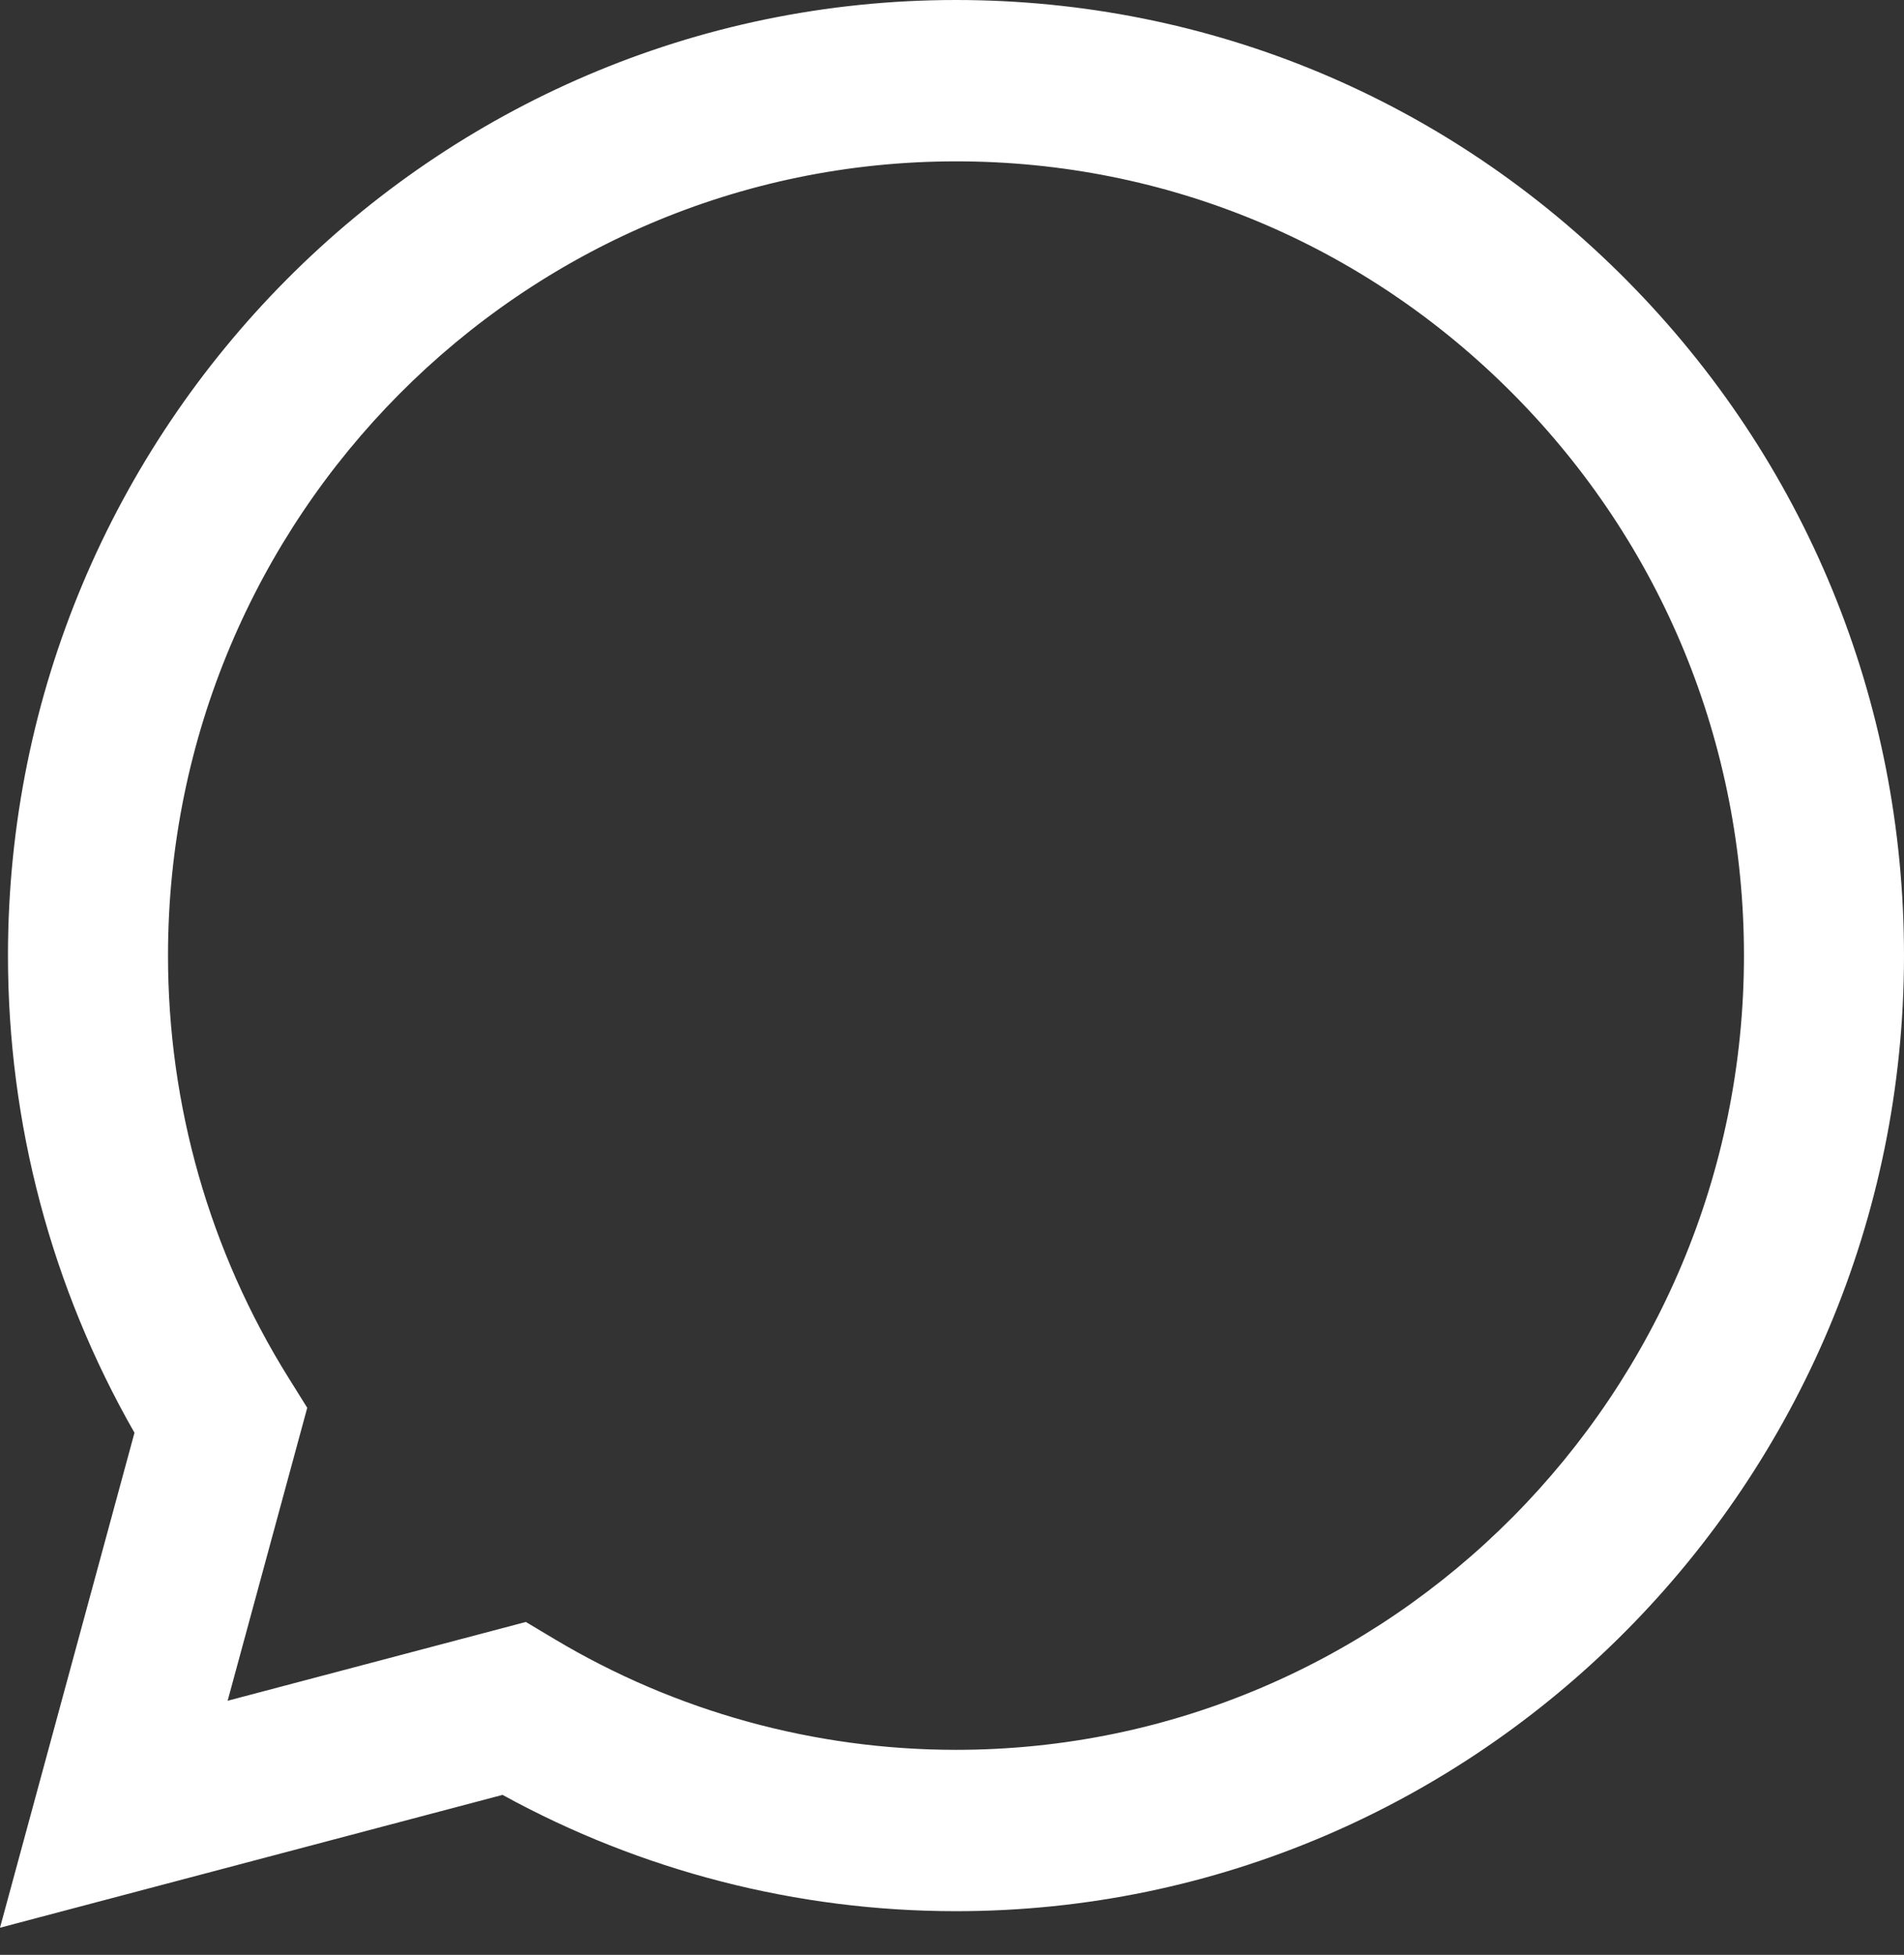
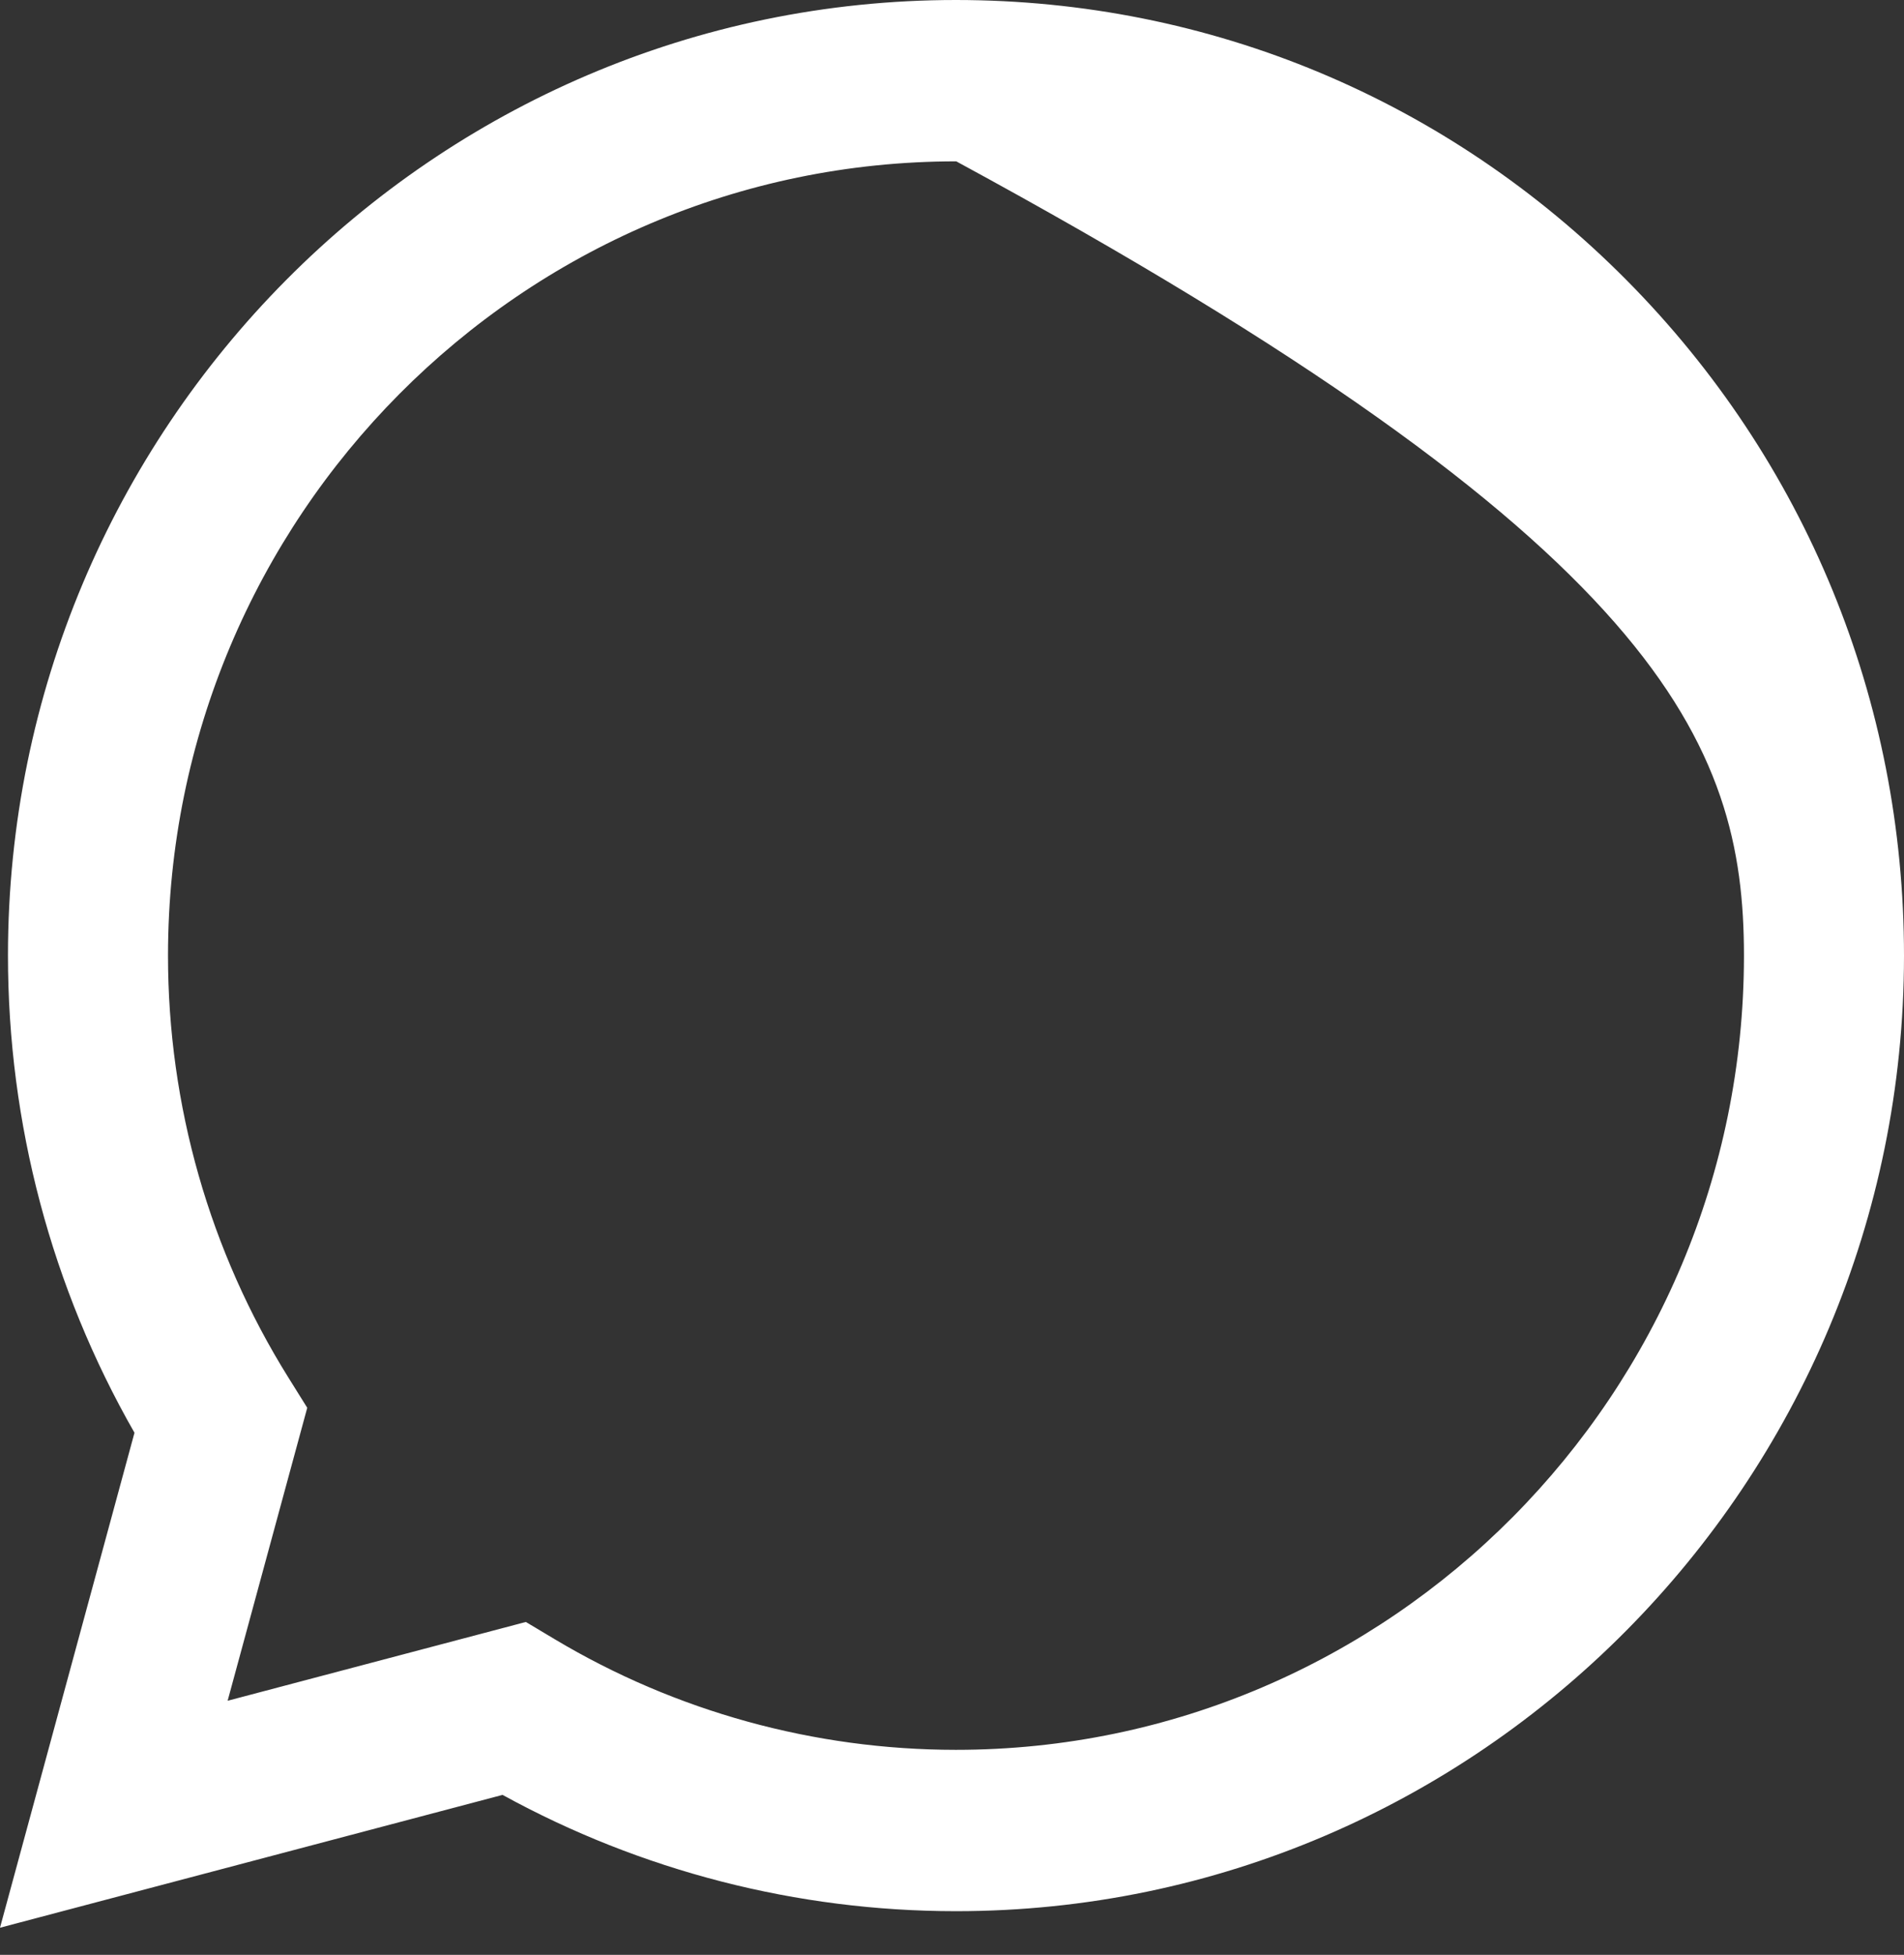
<svg xmlns="http://www.w3.org/2000/svg" width="38" height="39" viewBox="0 0 38 39" fill="none">
  <rect x="0" y="0" width="38" height="39" fill="#333333" stroke="none" />
-   <path d="M0.159 19.056C0.158 22.415 1.029 25.694 2.684 28.584L0 38.459L10.03 35.809C12.794 37.327 15.905 38.128 19.071 38.129H19.08C29.507 38.129 37.995 29.579 38 19.072C38.002 13.979 36.035 9.191 32.463 5.589C28.891 1.987 24.141 0.002 19.08 0C8.65 0 0.163 8.549 0.159 19.056ZM6.132 28.086L5.758 27.487C4.183 24.965 3.352 22.05 3.353 19.058C3.357 10.324 10.411 3.219 19.085 3.219C23.286 3.22 27.234 4.87 30.203 7.864C33.173 10.858 34.806 14.838 34.806 19.07C34.802 27.804 27.747 34.91 19.08 34.91H19.073C16.251 34.909 13.483 34.145 11.069 32.702L10.495 32.359L4.543 33.931L6.132 28.086Z" fill="url(#paint0_linear_4_24)" />
+   <path d="M0.159 19.056C0.158 22.415 1.029 25.694 2.684 28.584L0 38.459L10.03 35.809C12.794 37.327 15.905 38.128 19.071 38.129H19.08C29.507 38.129 37.995 29.579 38 19.072C38.002 13.979 36.035 9.191 32.463 5.589C28.891 1.987 24.141 0.002 19.08 0C8.65 0 0.163 8.549 0.159 19.056ZM6.132 28.086L5.758 27.487C4.183 24.965 3.352 22.05 3.353 19.058C3.357 10.324 10.411 3.219 19.085 3.219C33.173 10.858 34.806 14.838 34.806 19.07C34.802 27.804 27.747 34.91 19.08 34.91H19.073C16.251 34.909 13.483 34.145 11.069 32.702L10.495 32.359L4.543 33.931L6.132 28.086Z" fill="url(#paint0_linear_4_24)" />
  <defs>
    <linearGradient id="paint0_linear_4_24" x1="1900" y1="3845.88" x2="1900" y2="0" gradientUnits="userSpaceOnUse">
      <stop stop-color="#F9F9F9" />
      <stop offset="1" stop-color="white" />
    </linearGradient>
  </defs>
</svg>